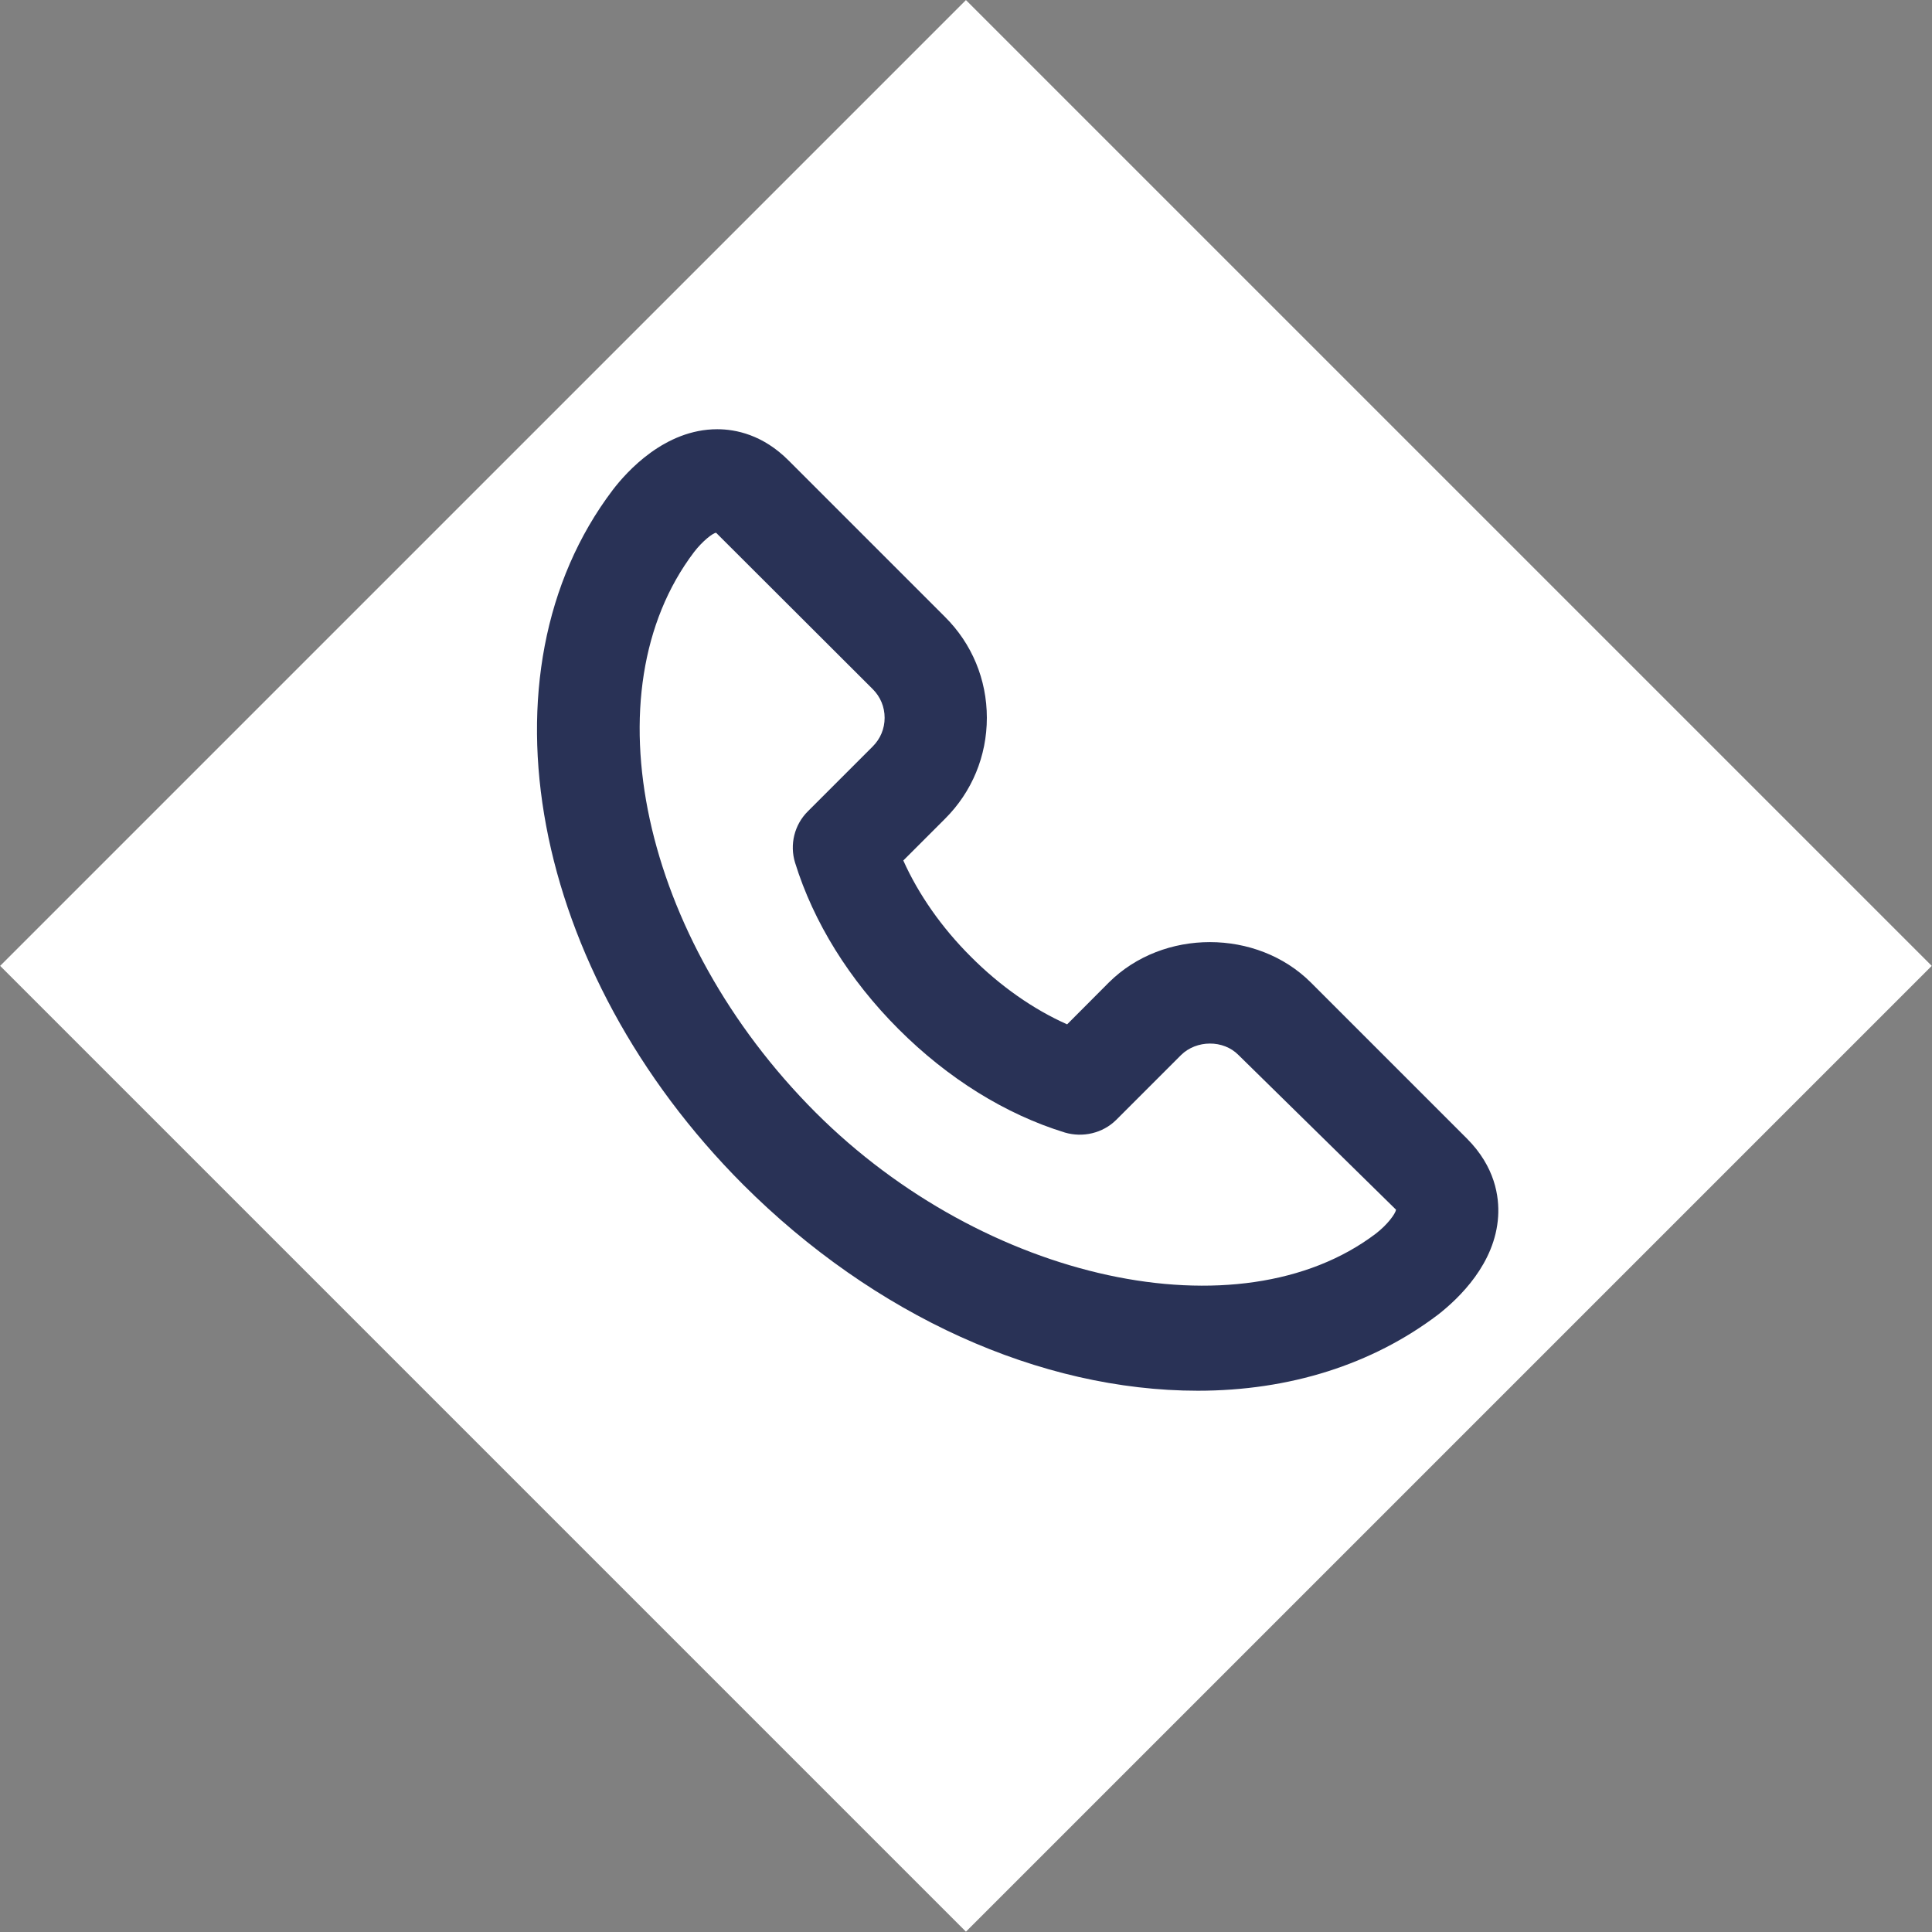
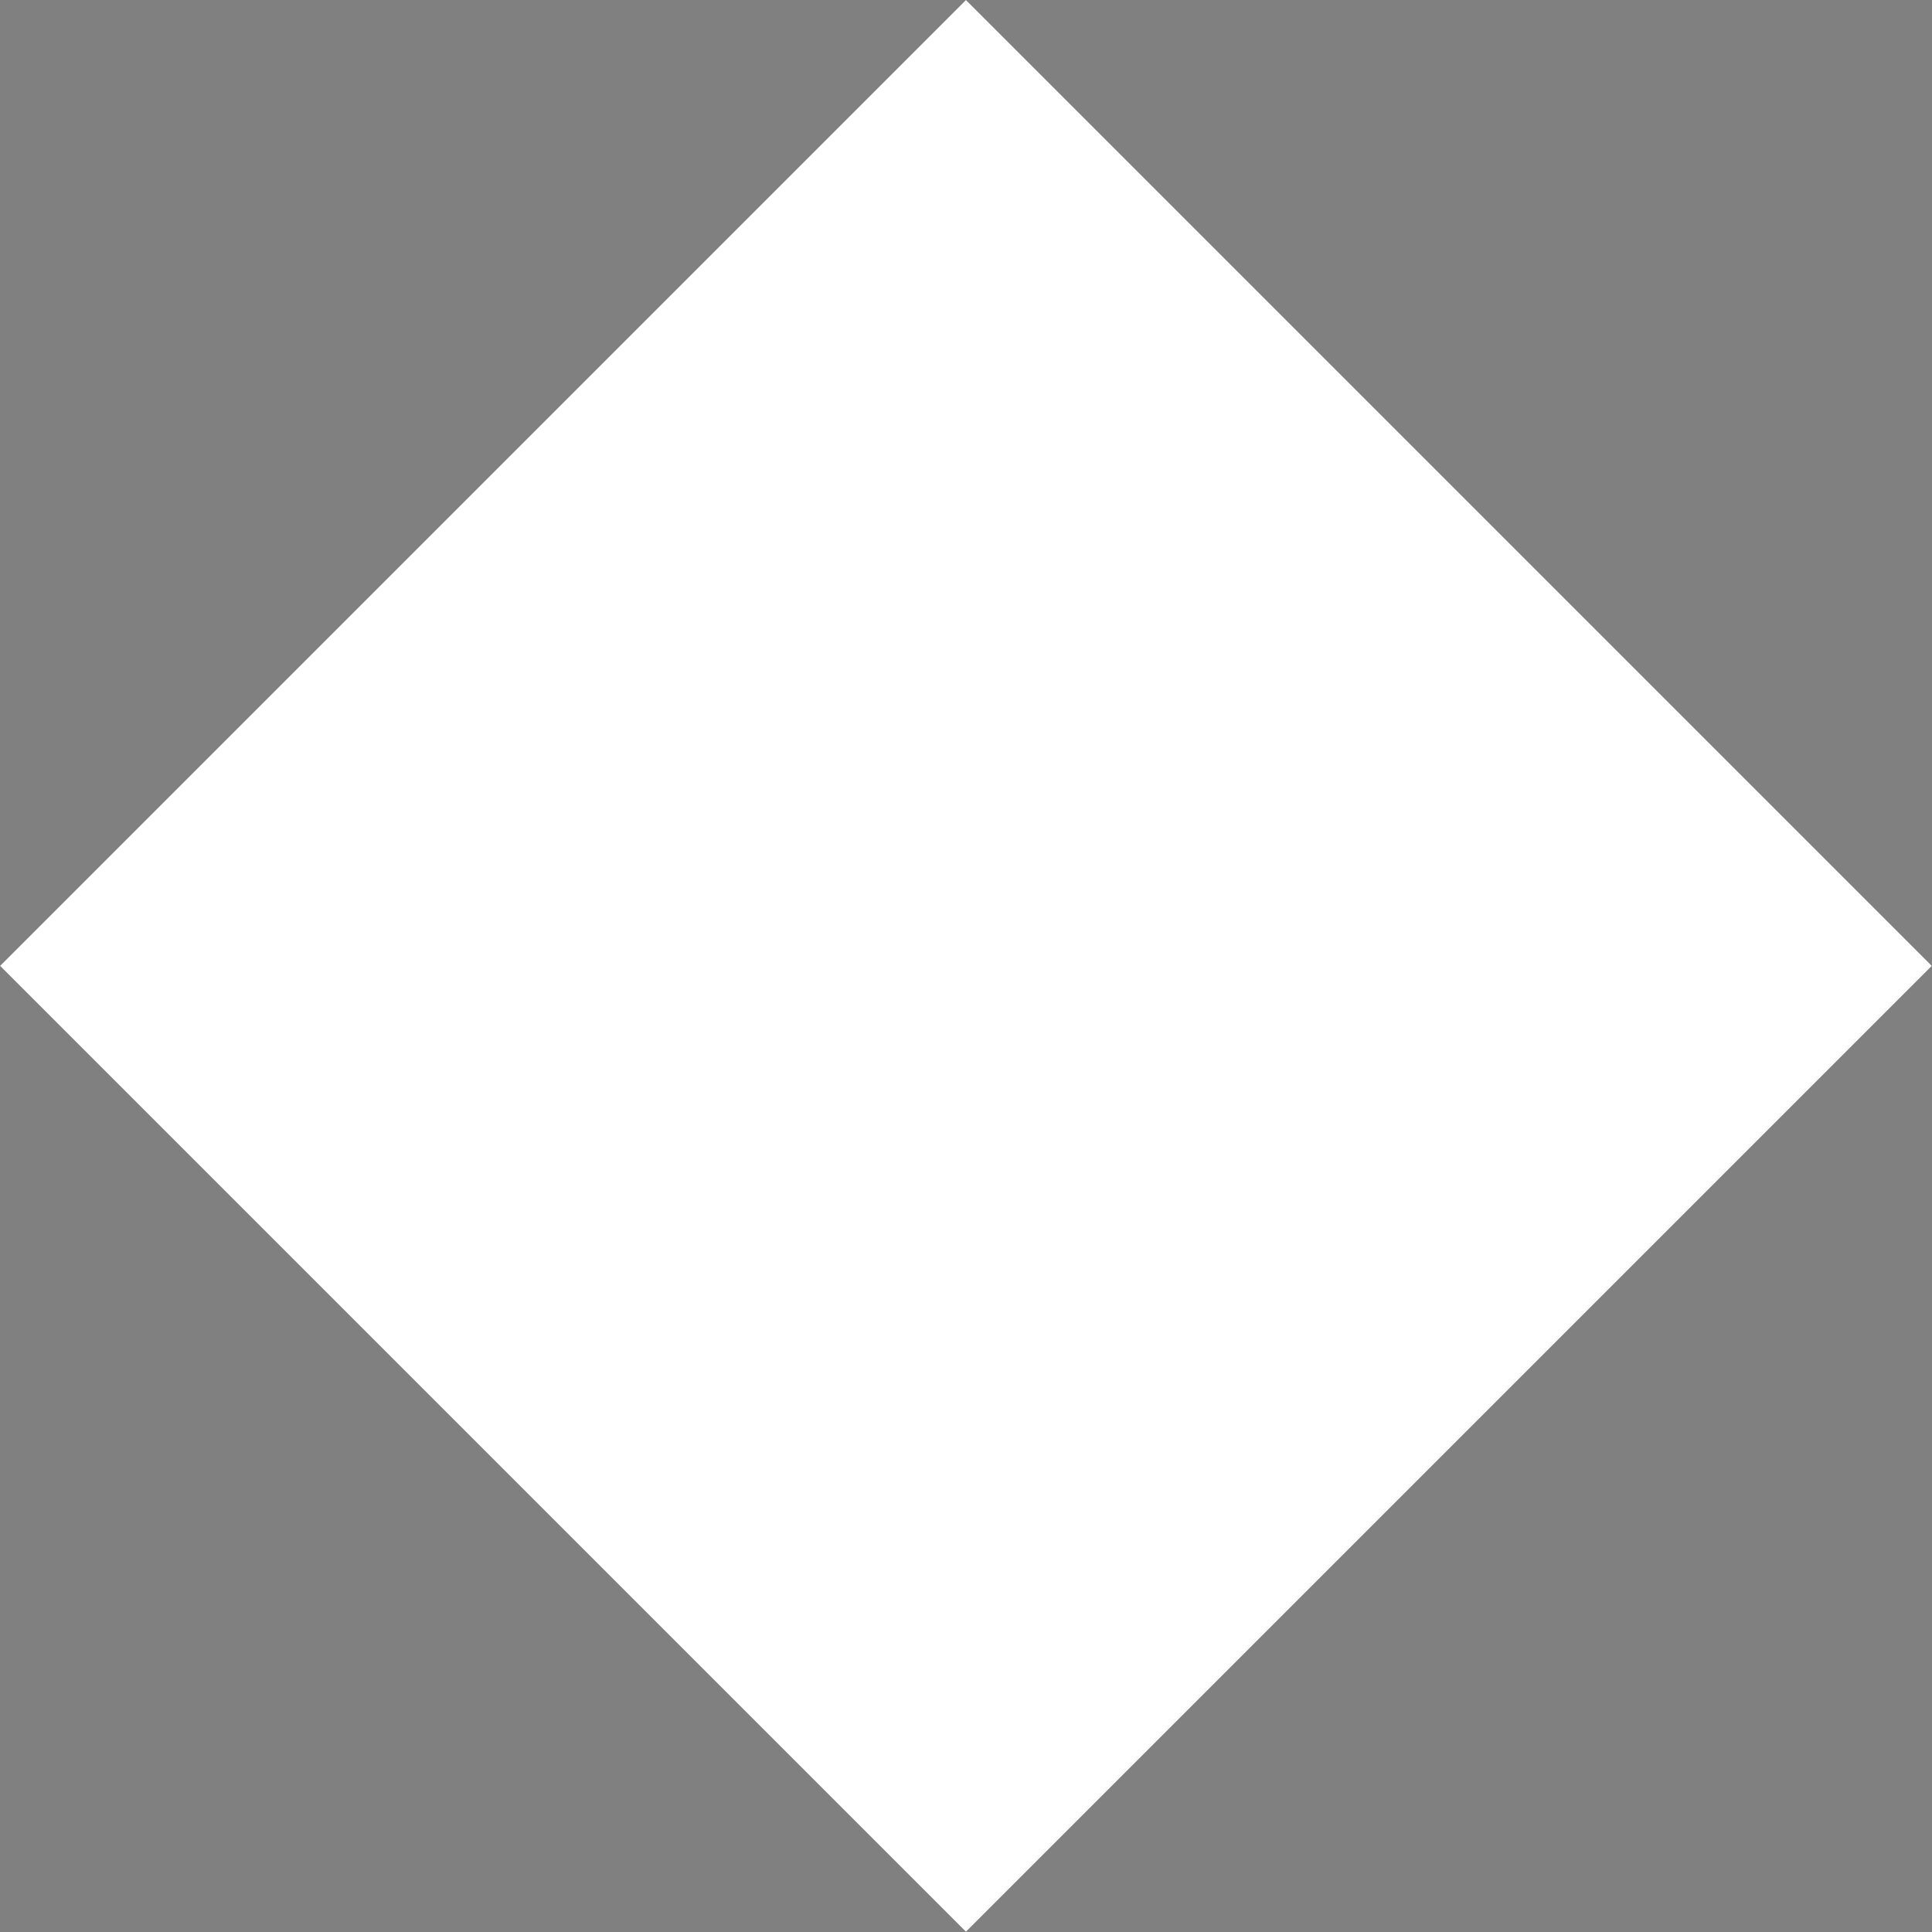
<svg xmlns="http://www.w3.org/2000/svg" version="1.1" id="Calque_1" x="0px" y="0px" width="14.174px" height="14.175px" viewBox="0 0 14.174 14.175" enable-background="new 0 0 14.174 14.175" xml:space="preserve">
  <rect x="0" y="0" width="14.174" height="14.175" fill="#808080" stroke="none" />
  <rect x="2.075" y="2.077" transform="matrix(0.707 0.707 -0.707 0.707 7.088 -2.935)" fill="#FFFFFF" width="10.022" height="10.022" />
  <g>
-     <path fill="#293256" d="M8.788,10.203c-1.158,0-2.374-0.551-3.336-1.512C3.891,7.127,3.479,4.937,4.495,3.595   C4.598,3.46,4.877,3.149,5.262,3.149c0.135,0,0.335,0.04,0.524,0.23l1.146,1.146C7.131,4.722,7.24,4.986,7.24,5.266   S7.131,5.81,6.933,6.007L6.627,6.313c0.111,0.248,0.282,0.493,0.496,0.706c0.213,0.214,0.458,0.386,0.706,0.496l0.306-0.307   c0.398-0.396,1.087-0.394,1.482,0l1.146,1.146c0.205,0.206,0.237,0.424,0.228,0.57c-0.021,0.346-0.286,0.6-0.441,0.721   C10.067,10.011,9.46,10.203,8.788,10.203z M5.253,3.909c-0.021,0-0.099,0.06-0.161,0.141C4.314,5.076,4.706,6.882,5.983,8.161   c1.241,1.241,3.112,1.646,4.11,0.89c0.087-0.067,0.144-0.146,0.149-0.176L9.086,7.74c-0.111-0.113-0.308-0.111-0.421,0L8.189,8.216   C8.089,8.315,7.943,8.347,7.813,8.309C7.377,8.175,6.955,7.913,6.592,7.55C6.23,7.188,5.968,6.765,5.833,6.329   C5.792,6.196,5.828,6.051,5.926,5.953l0.477-0.477C6.459,5.42,6.49,5.346,6.49,5.266s-0.031-0.154-0.087-0.21L5.255,3.91   C5.255,3.909,5.254,3.909,5.253,3.909z" />
-   </g>
+     </g>
</svg>